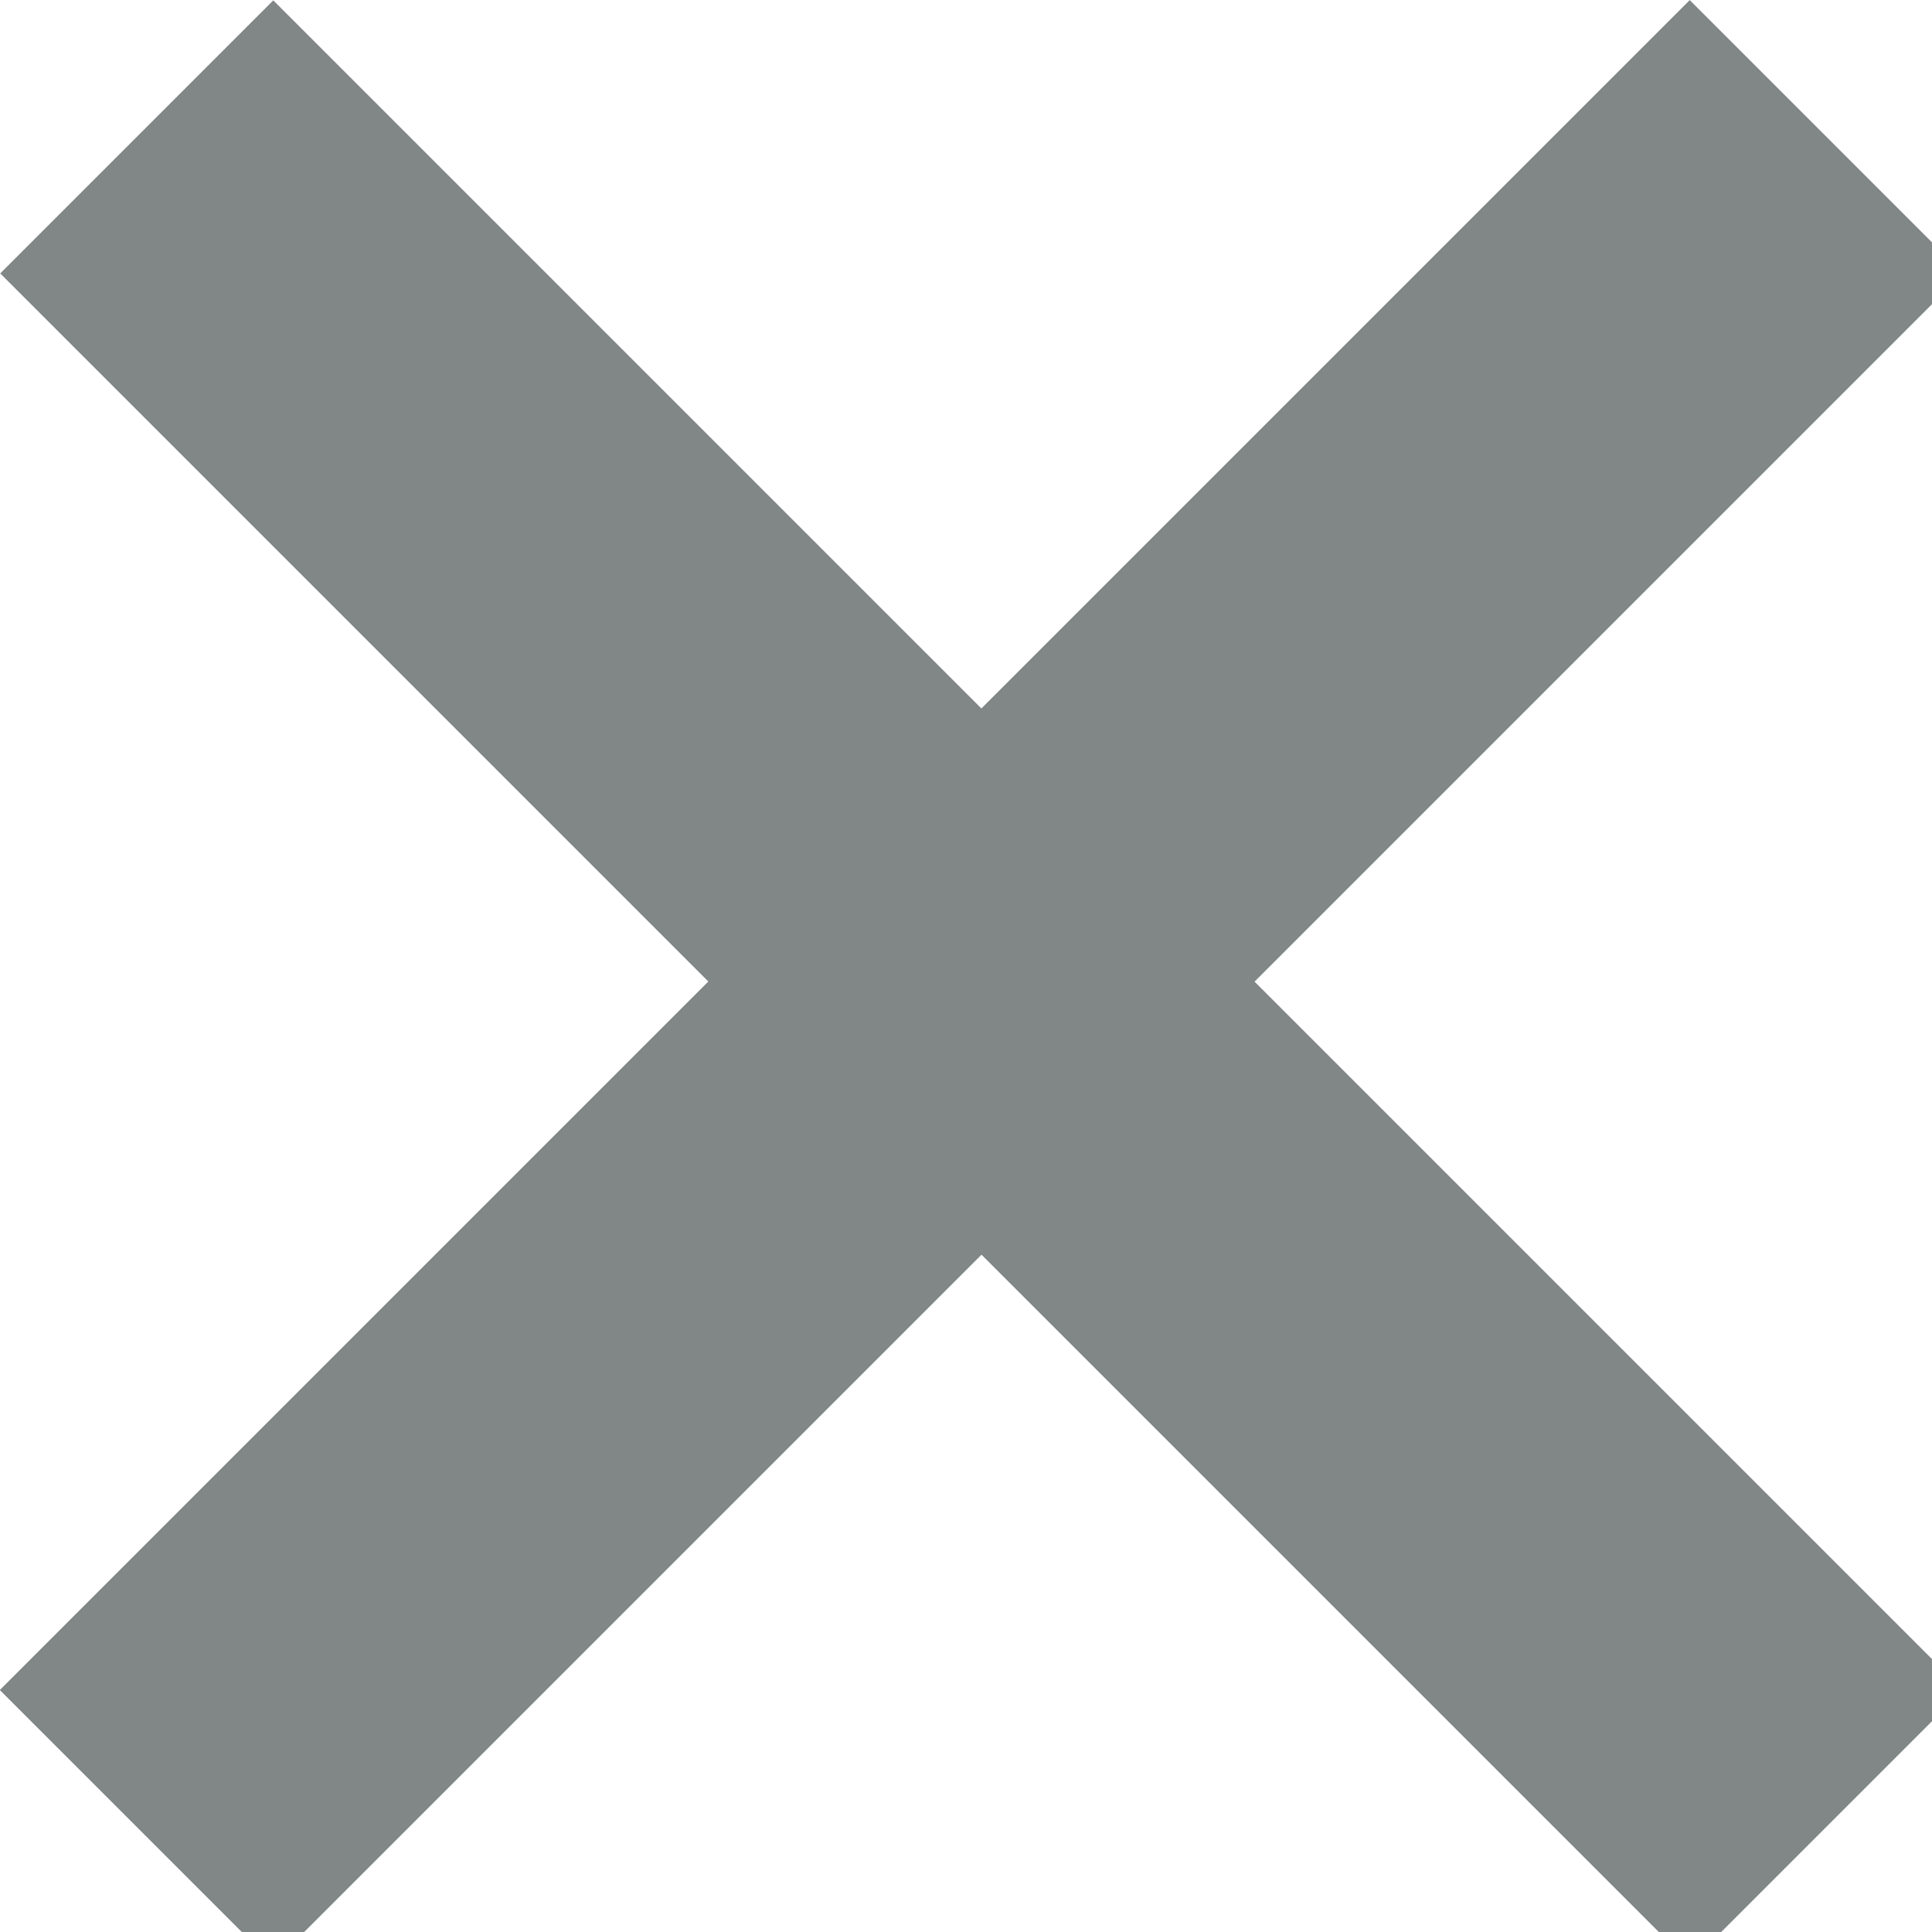
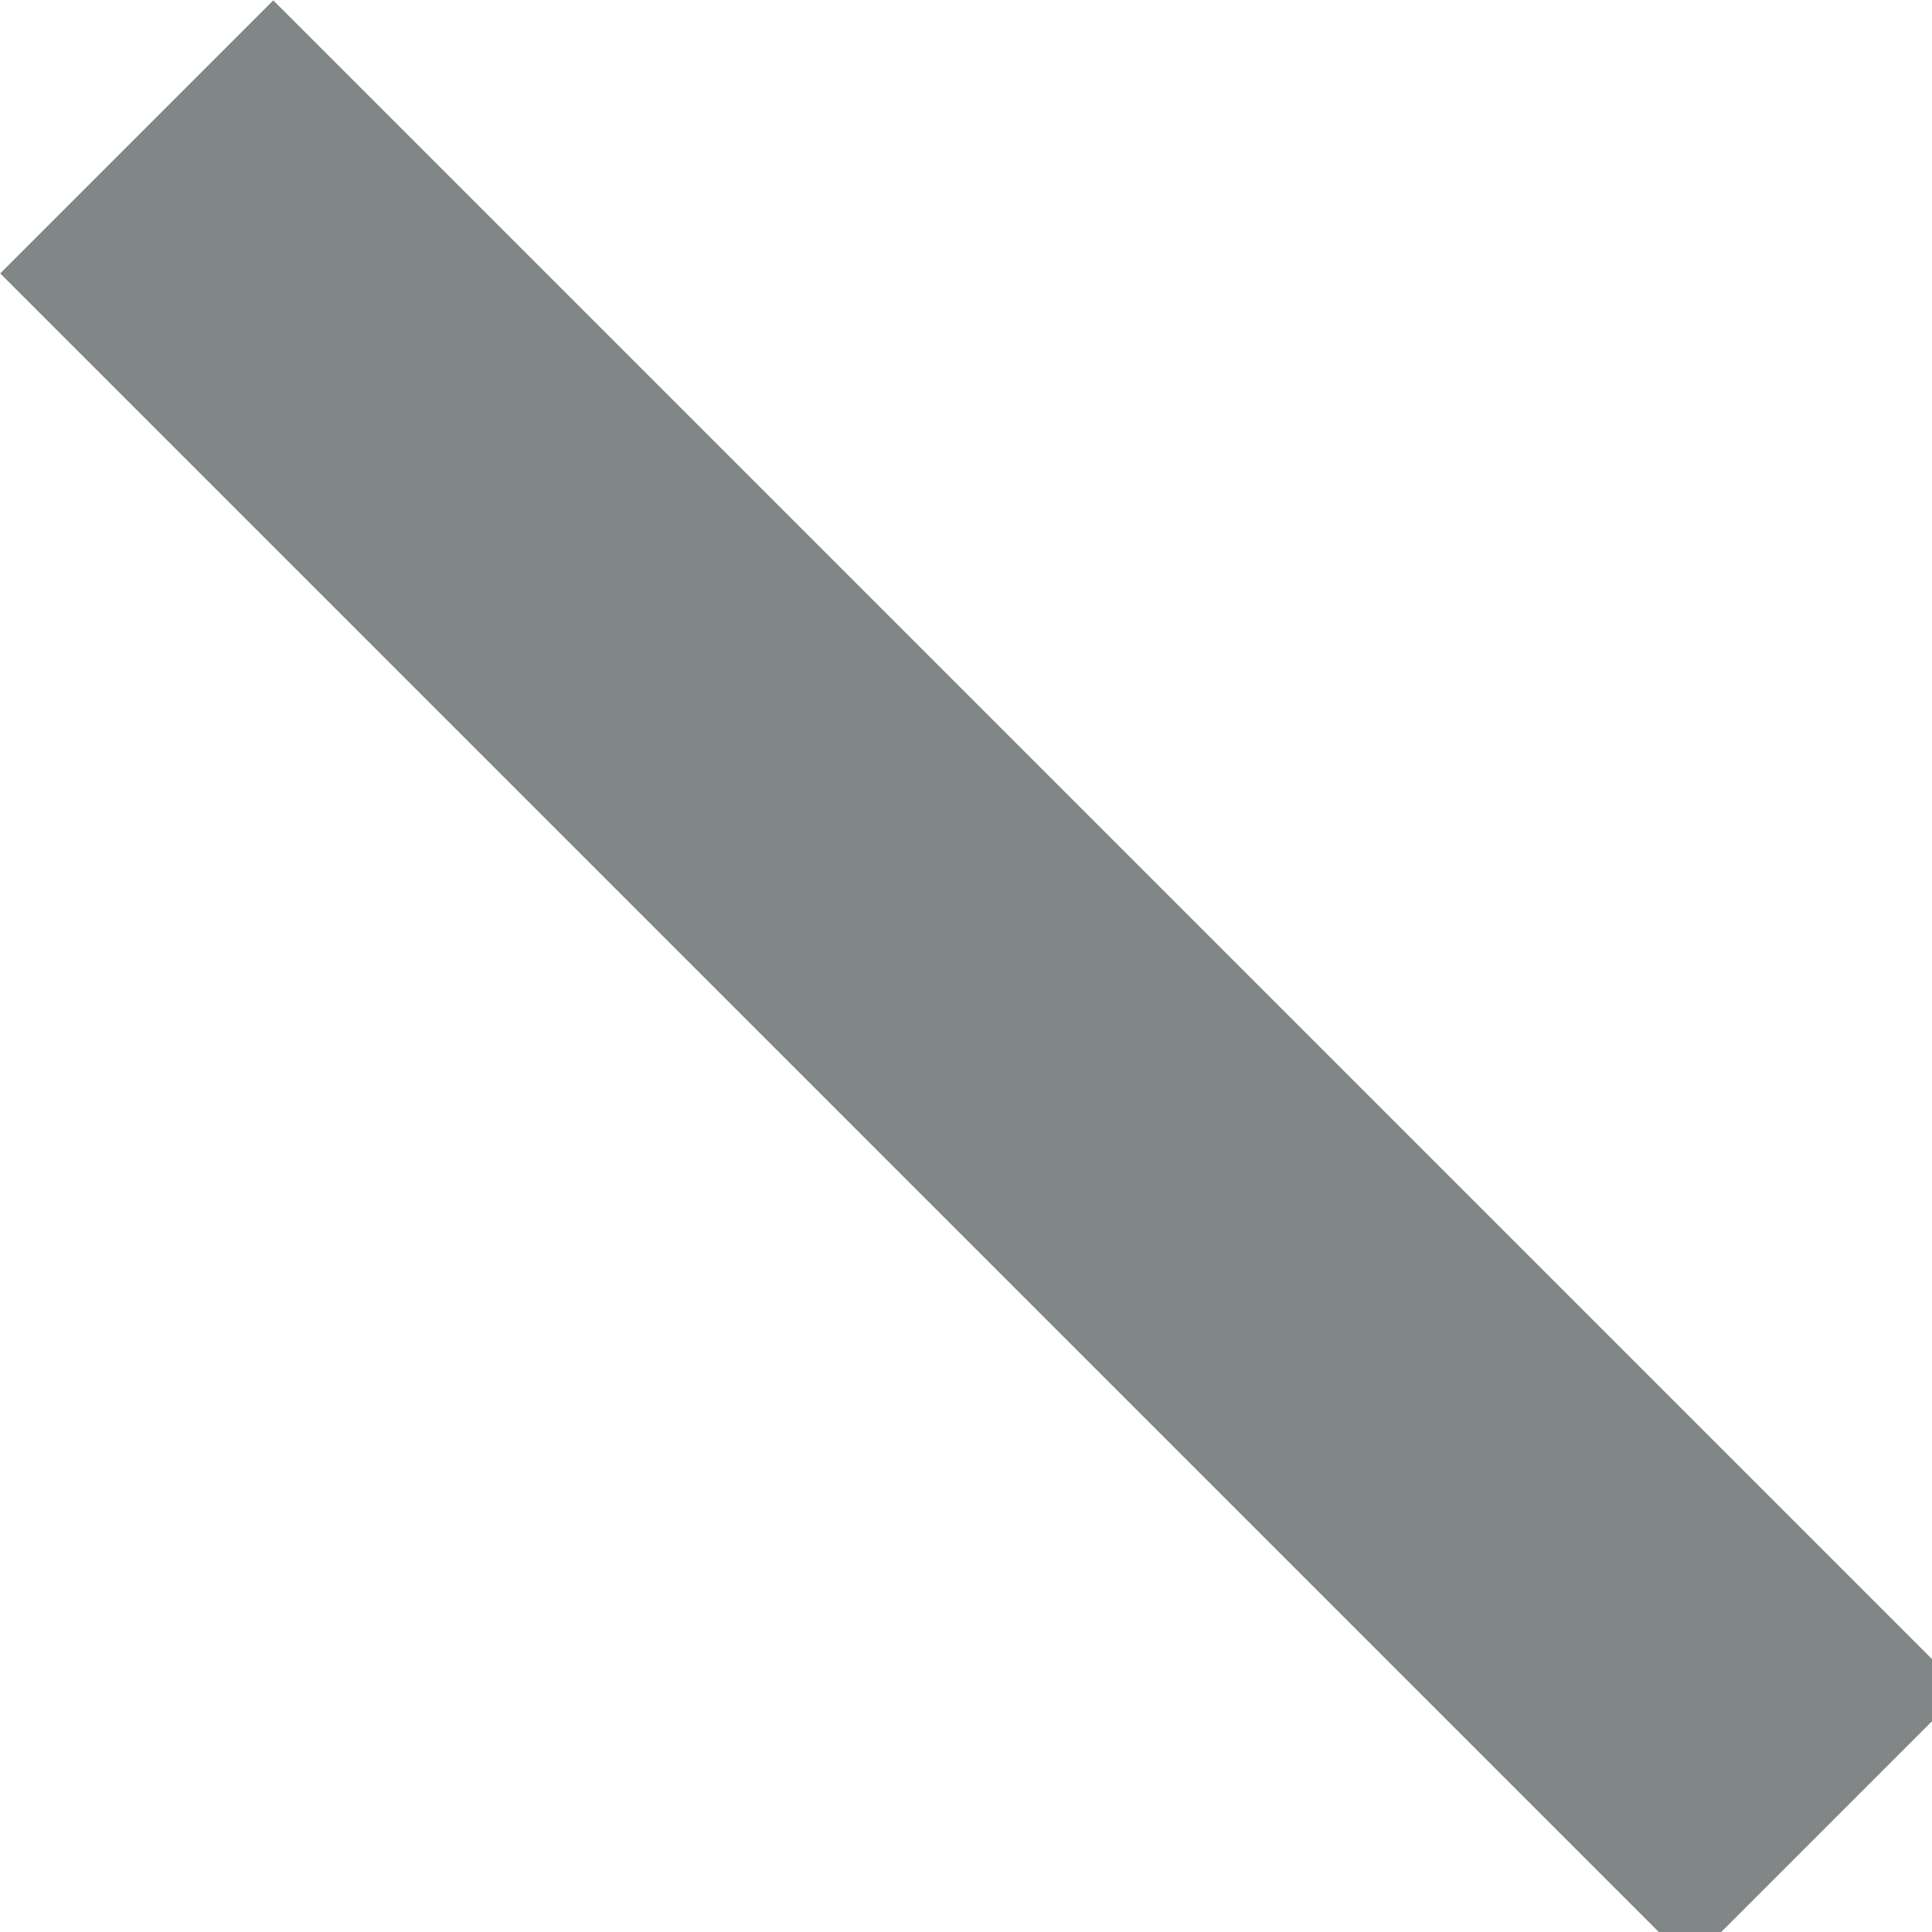
<svg xmlns="http://www.w3.org/2000/svg" version="1.1" x="0px" y="0px" width="10px" height="10px" viewBox="0 0 10 10" enable-background="new 0 0 10 10" xml:space="preserve">
  <defs>
</defs>
-   <rect x="-1.105" y="4.081" transform="matrix(0.707 -0.707 0.707 0.707 -2.105 5.081)" fill-rule="evenodd" clip-rule="evenodd" fill="#818687" width="12.372" height="2" />
  <rect x="-1.104" y="4.082" transform="matrix(-0.707 -0.707 0.707 -0.707 5.081 12.267)" fill-rule="evenodd" clip-rule="evenodd" fill="#818687" width="12.371" height="1.999" />
</svg>